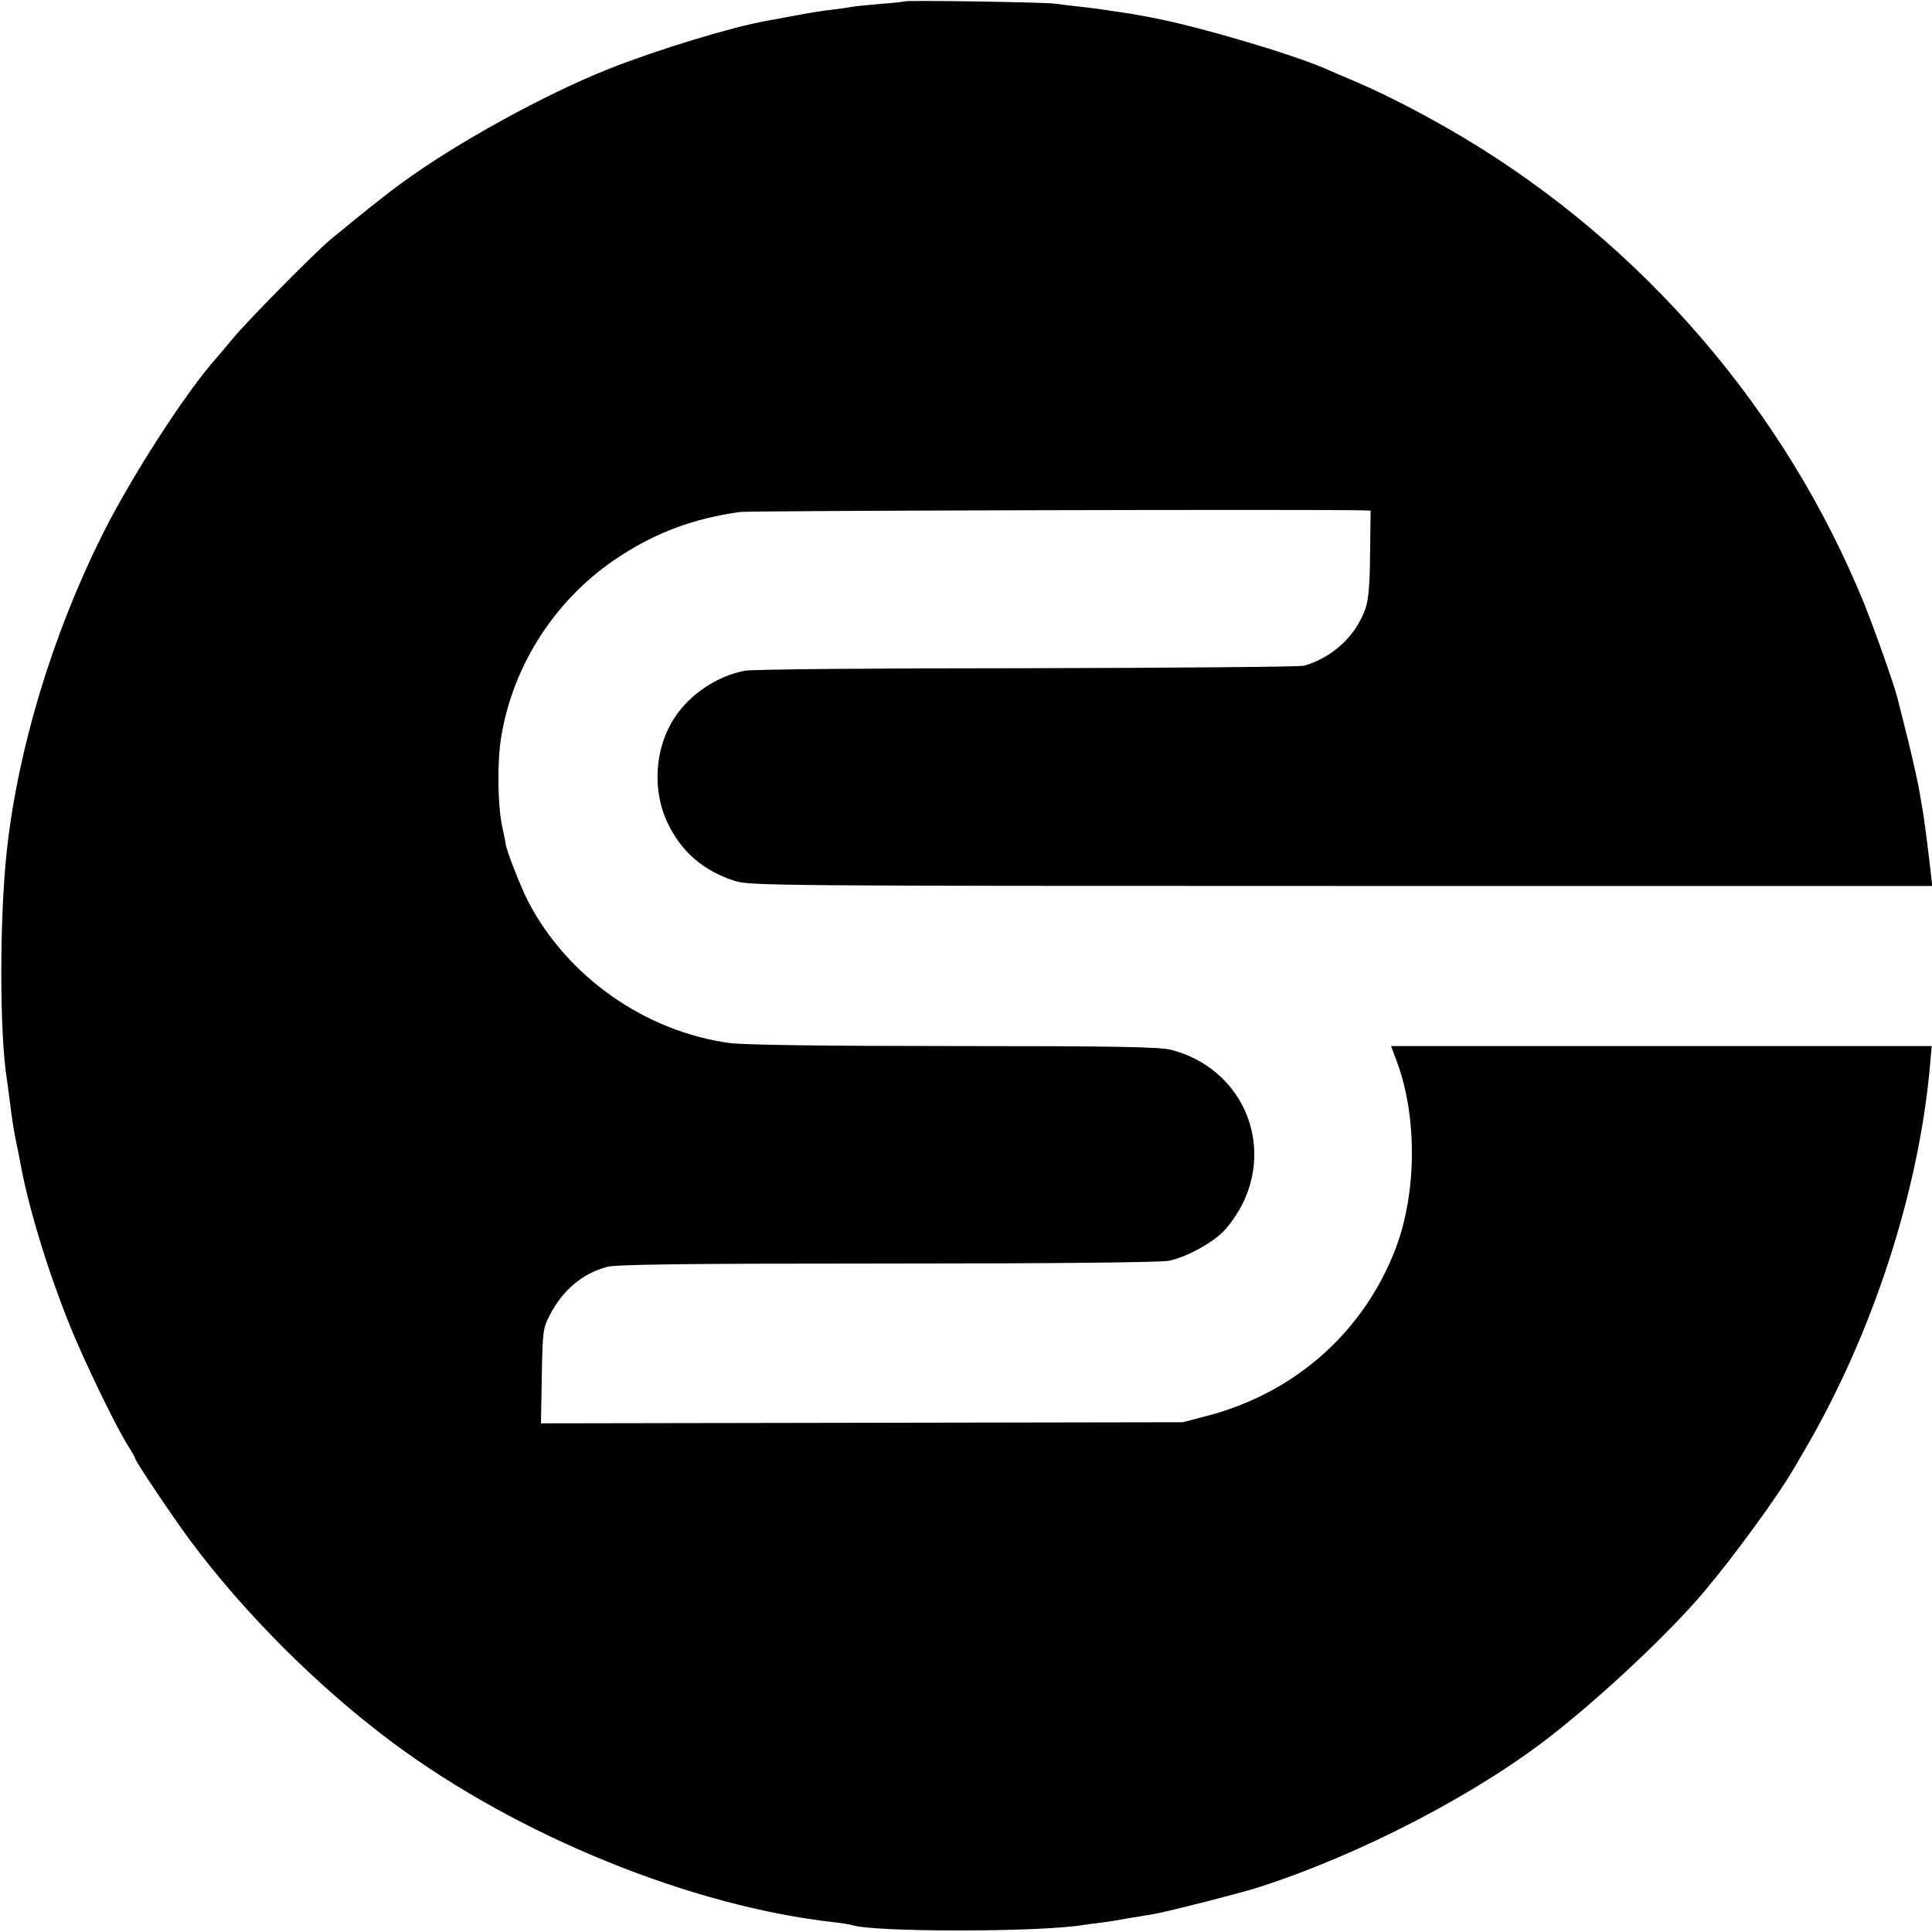
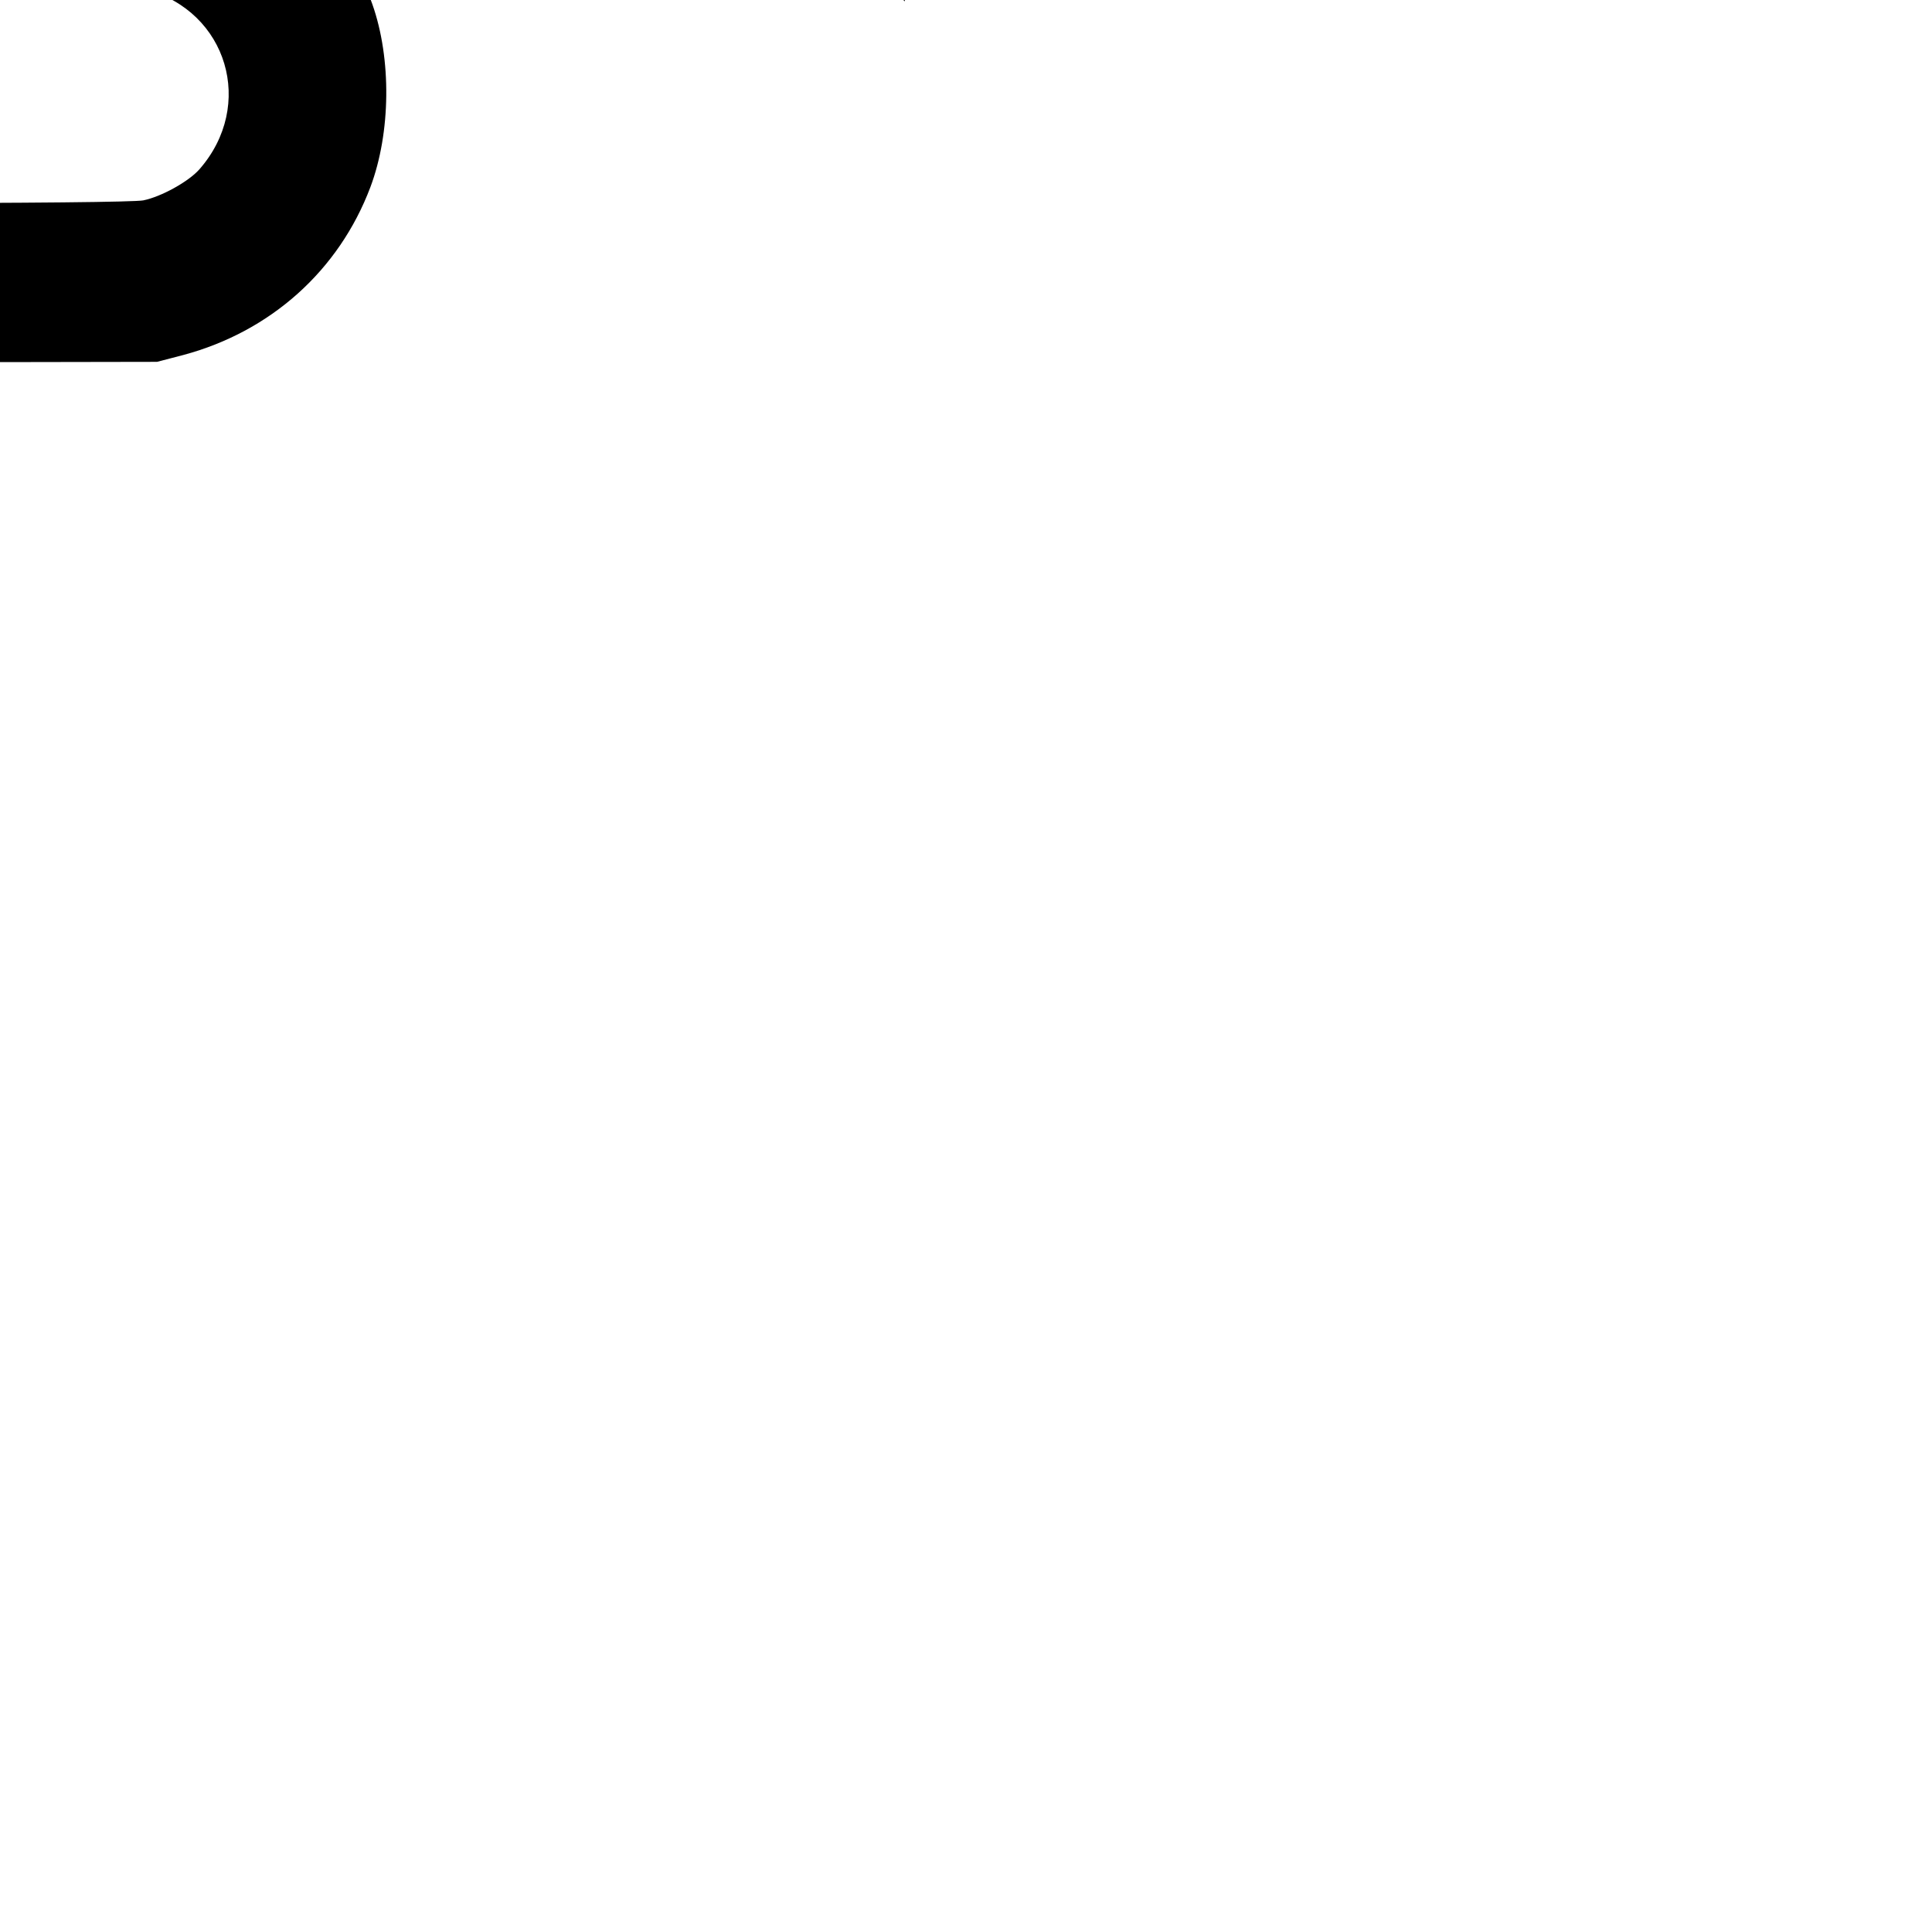
<svg xmlns="http://www.w3.org/2000/svg" version="1.0" width="700pt" height="700pt" viewBox="0 0 700 700" preserveAspectRatio="xMidYMid meet">
  <g transform="translate(0,700) scale(0.1,-0.1)" fill="#000000" stroke="none">
-     <path d="M3278 6995 c-1 -1 -41 -6 -88 -9 -47 -4 -94 -9 -105 -11 -11 -2 -42 -7 -70 -10 -27 -3 -72 -10 -100 -15 -27 -5 -63 -12 -80 -15 -16 -3 -43 -8 -60 -11 -123 -22 -388 -102 -570 -174 -229 -91 -552 -268 -748 -412 -62 -45 -151 -116 -262 -208 -55 -46 -300 -294 -350 -355 -28 -33 -54 -65 -60 -71 -112 -125 -313 -437 -418 -649 -178 -359 -302 -769 -342 -1135 -27 -242 -27 -667 0 -831 2 -13 6 -46 10 -74 9 -76 16 -116 25 -160 5 -22 11 -53 14 -70 29 -159 96 -380 178 -585 50 -125 166 -366 213 -440 14 -22 25 -42 25 -45 0 -9 136 -211 198 -295 197 -265 464 -532 735 -734 454 -338 1084 -594 1602 -651 28 -3 55 -8 62 -10 77 -26 674 -26 835 0 13 2 43 6 68 9 25 3 72 11 105 17 33 5 74 12 90 15 55 10 302 73 372 95 369 118 795 339 1068 554 190 149 429 375 550 519 108 128 266 345 320 438 6 9 25 43 44 75 247 422 416 942 455 1406 l5 57 -979 0 -980 0 25 -67 c70 -198 67 -466 -7 -663 -114 -302 -361 -523 -677 -608 l-96 -25 -1163 -2 -1162 -2 3 171 c3 163 4 174 30 223 46 89 119 150 207 173 33 9 304 12 1015 12 613 0 988 4 1020 10 65 13 164 68 203 112 204 232 102 573 -193 652 -40 11 -204 14 -787 14 -467 0 -765 4 -815 11 -306 42 -588 240 -730 514 -27 53 -80 188 -81 208 0 4 -6 33 -13 65 -16 79 -18 232 -3 322 43 264 201 506 429 654 135 88 268 137 435 161 34 5 2075 10 2256 6 l30 -1 -2 -157 c-1 -118 -6 -169 -18 -202 -36 -97 -118 -173 -221 -203 -16 -4 -468 -8 -1003 -9 -561 0 -995 -4 -1023 -9 -100 -19 -199 -85 -254 -169 -73 -109 -83 -264 -26 -383 50 -105 131 -174 244 -210 56 -17 156 -18 2198 -18 l2140 0 -6 53 c-7 63 -24 196 -29 223 -2 10 -7 39 -11 64 -4 25 -22 108 -41 185 -19 77 -37 147 -39 155 -11 46 -83 249 -120 341 -286 703 -802 1302 -1455 1692 -138 82 -274 152 -390 202 -36 15 -83 35 -105 45 -123 54 -462 154 -630 186 -22 4 -47 9 -55 10 -8 2 -33 6 -55 9 -22 3 -49 7 -60 9 -11 2 -49 7 -85 11 -36 4 -81 9 -100 12 -39 5 -536 13 -542 8z" />
+     <path d="M3278 6995 l5 57 -979 0 -980 0 25 -67 c70 -198 67 -466 -7 -663 -114 -302 -361 -523 -677 -608 l-96 -25 -1163 -2 -1162 -2 3 171 c3 163 4 174 30 223 46 89 119 150 207 173 33 9 304 12 1015 12 613 0 988 4 1020 10 65 13 164 68 203 112 204 232 102 573 -193 652 -40 11 -204 14 -787 14 -467 0 -765 4 -815 11 -306 42 -588 240 -730 514 -27 53 -80 188 -81 208 0 4 -6 33 -13 65 -16 79 -18 232 -3 322 43 264 201 506 429 654 135 88 268 137 435 161 34 5 2075 10 2256 6 l30 -1 -2 -157 c-1 -118 -6 -169 -18 -202 -36 -97 -118 -173 -221 -203 -16 -4 -468 -8 -1003 -9 -561 0 -995 -4 -1023 -9 -100 -19 -199 -85 -254 -169 -73 -109 -83 -264 -26 -383 50 -105 131 -174 244 -210 56 -17 156 -18 2198 -18 l2140 0 -6 53 c-7 63 -24 196 -29 223 -2 10 -7 39 -11 64 -4 25 -22 108 -41 185 -19 77 -37 147 -39 155 -11 46 -83 249 -120 341 -286 703 -802 1302 -1455 1692 -138 82 -274 152 -390 202 -36 15 -83 35 -105 45 -123 54 -462 154 -630 186 -22 4 -47 9 -55 10 -8 2 -33 6 -55 9 -22 3 -49 7 -60 9 -11 2 -49 7 -85 11 -36 4 -81 9 -100 12 -39 5 -536 13 -542 8z" />
  </g>
</svg>